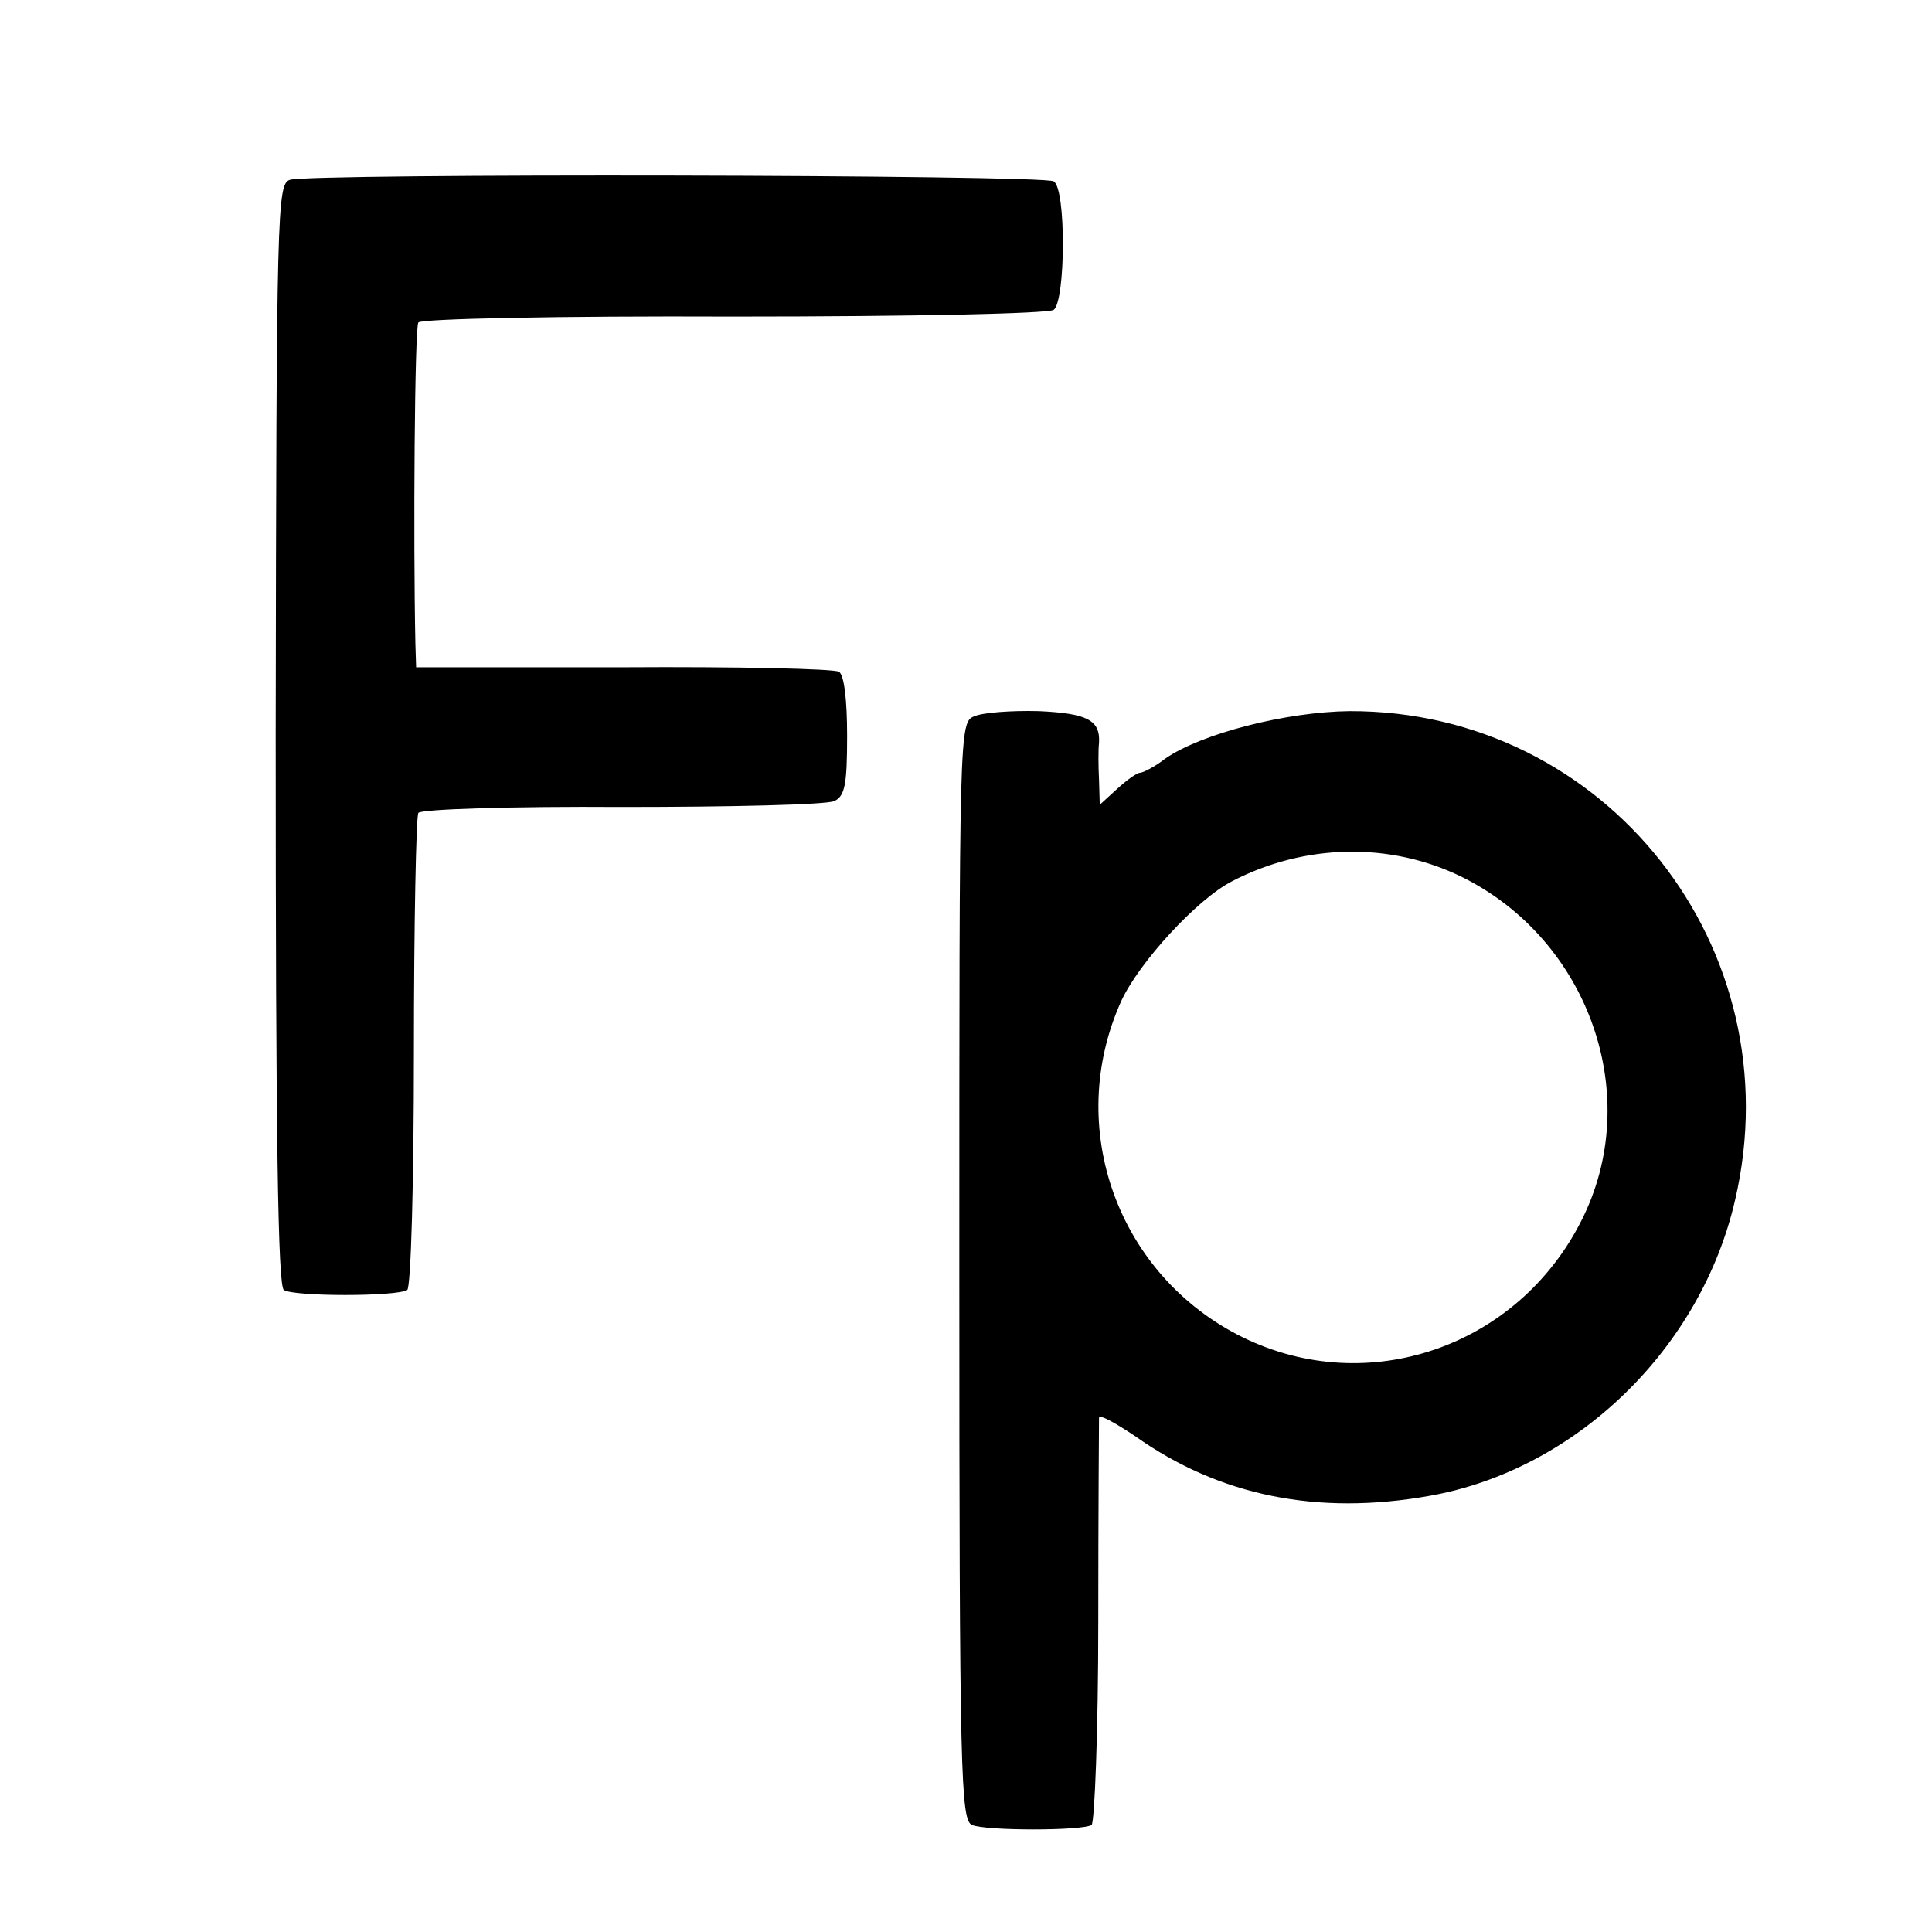
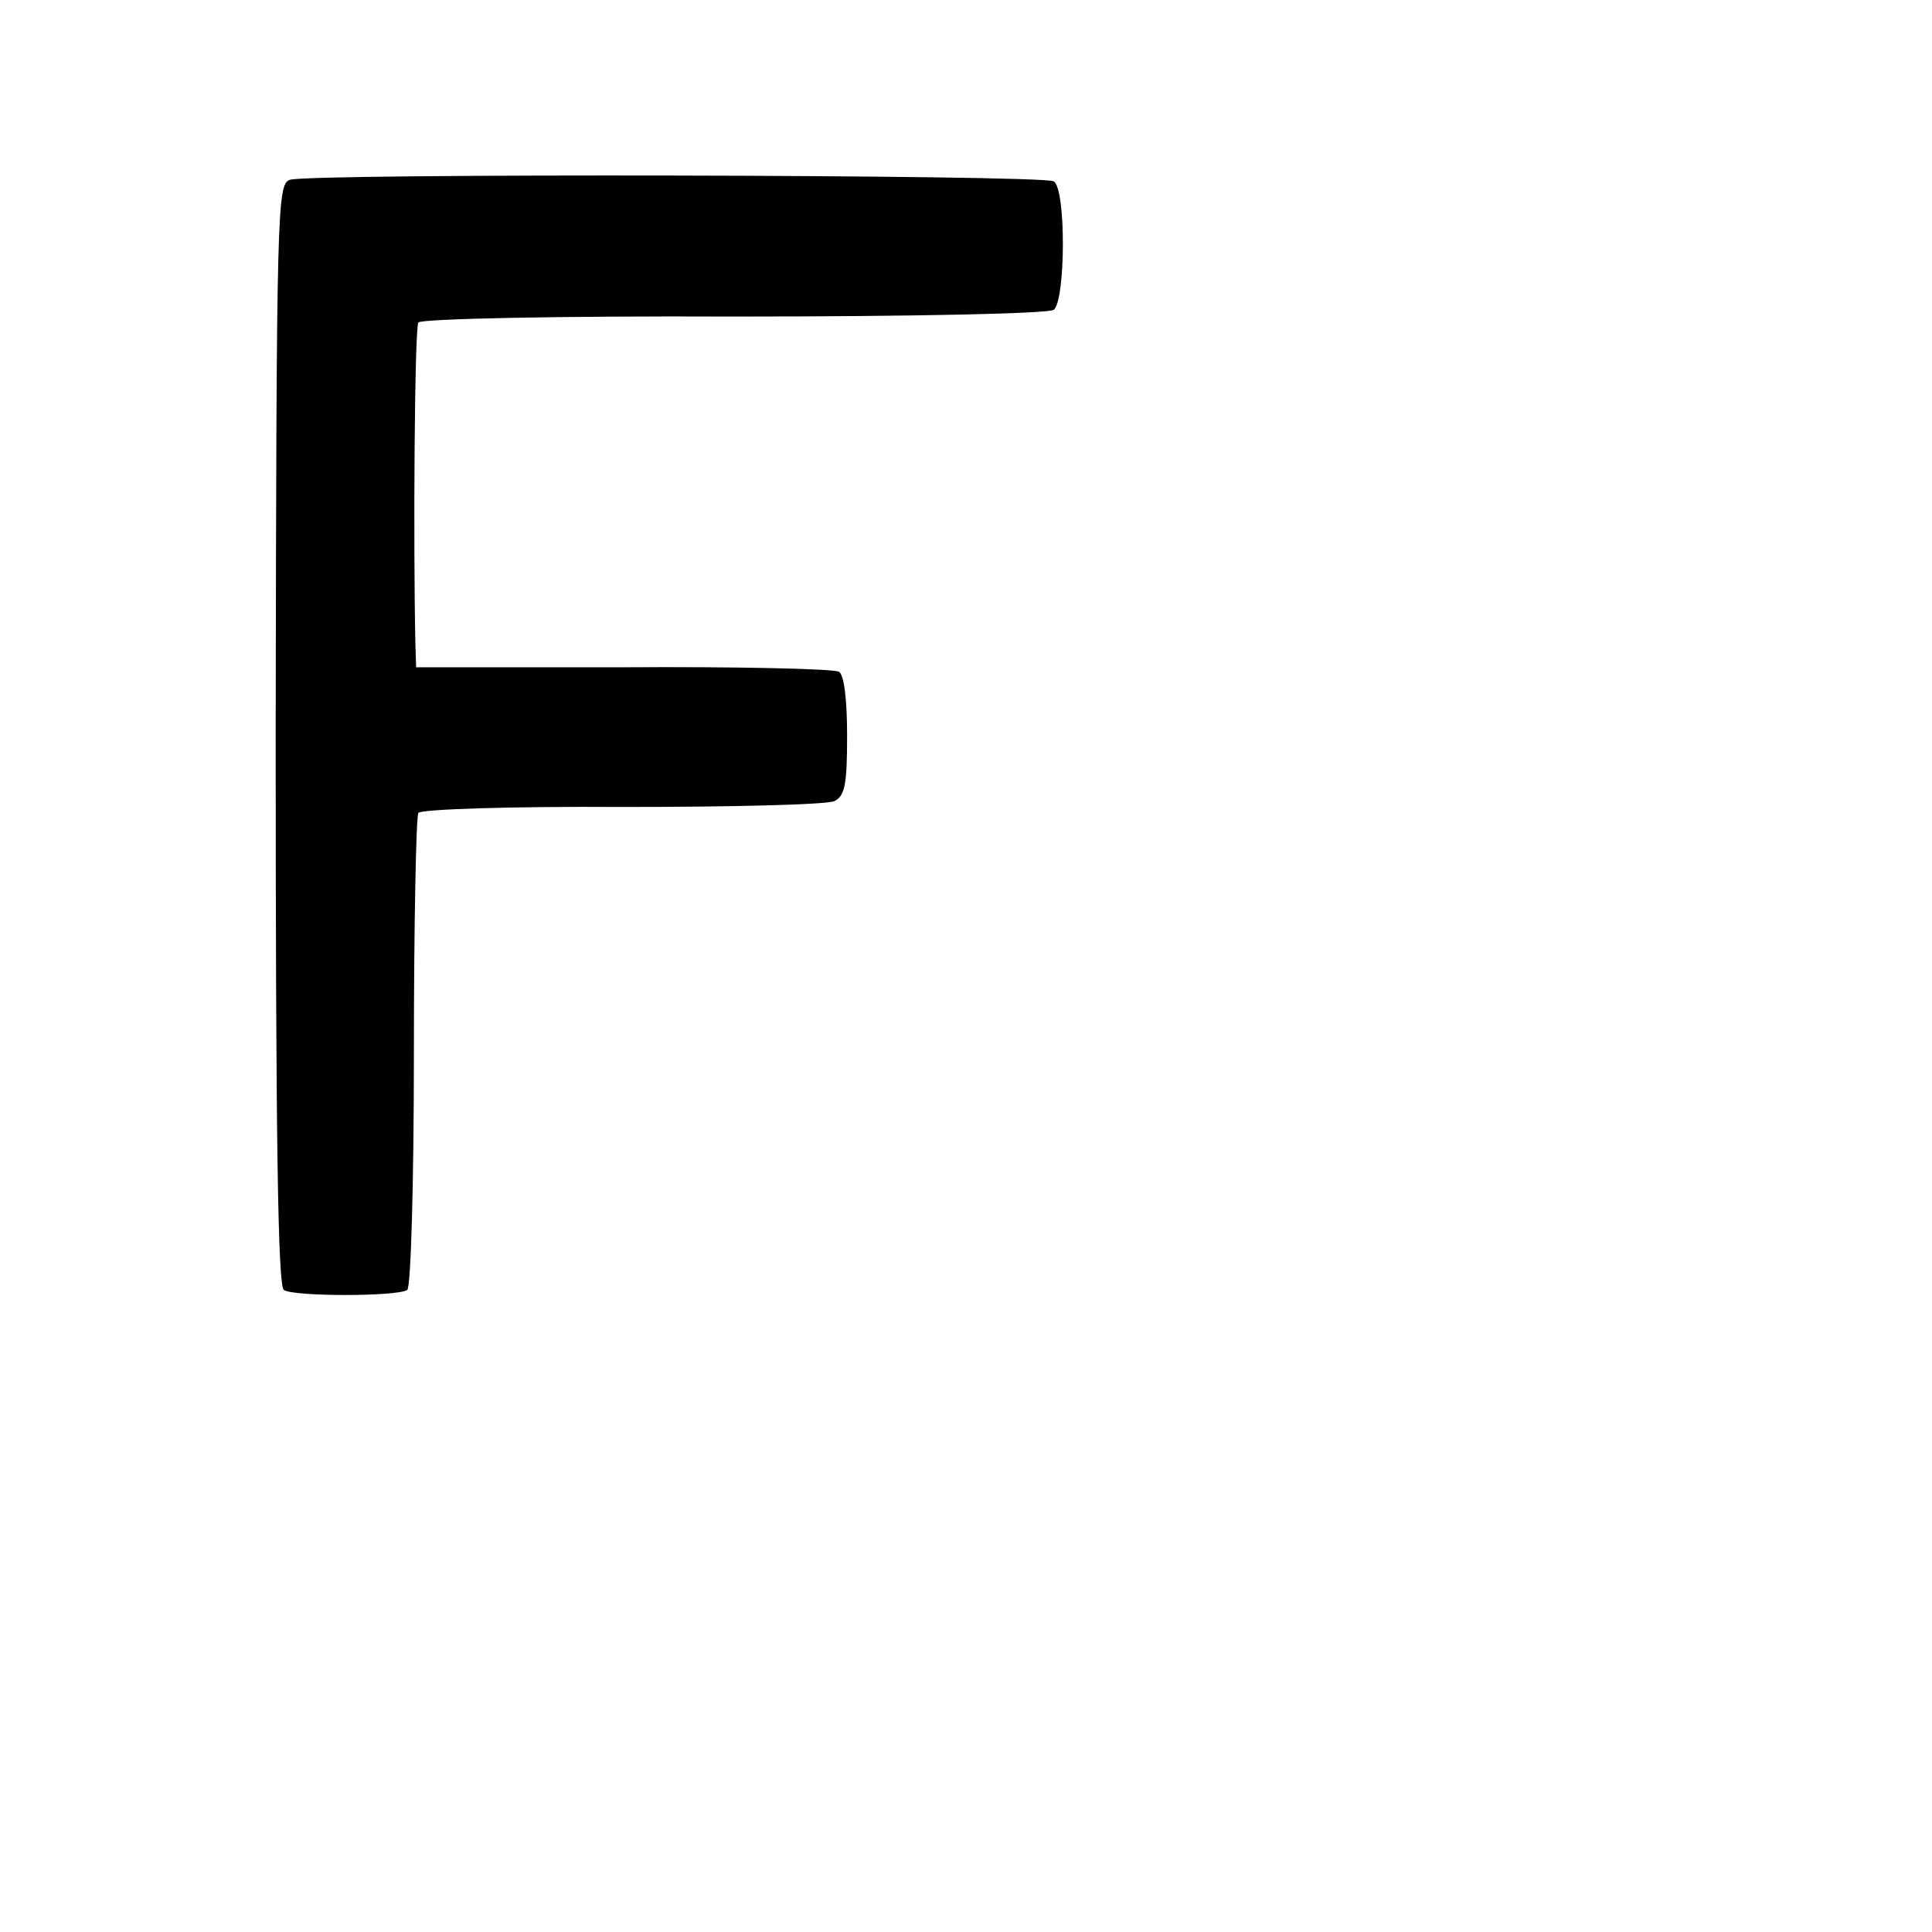
<svg xmlns="http://www.w3.org/2000/svg" version="1.0" width="260pt" height="260pt" viewBox="0 0 260 260" preserveAspectRatio="xMidYMid meet">
  <g transform="translate(0,260) scale(0.1,-0.1)" fill="#000000" stroke="none">
-     <path d="M390 2358 c-17 -6 -18 -37 -19 -747 0 -544 3 -742 11 -747 13 -9 152 -9 166 0 5 3 9 146 9 319 0 173 3 319 6 323 3 5 126 9 274 8 147 0 276 3 286 8 14 7 17 22 17 88 0 48 -4 82 -11 86 -7 4 -137 7 -290 6 l-279 0 -1 32 c-3 142 -1 425 4 432 3 5 189 9 424 8 246 0 423 4 431 9 16 12 17 163 0 173 -14 9 -1003 11 -1028 2z" />
-     <path d="M1311 1636 c-20 -8 -20 -16 -20 -746 0 -682 2 -739 17 -746 19 -8 148 -8 161 0 4 3 9 126 9 273 0 148 1 271 1 275 1 5 22 -7 49 -25 113 -80 245 -107 396 -80 197 35 365 198 411 398 79 339 -174 659 -519 658 -85 -1 -199 -30 -248 -64 -14 -11 -30 -19 -34 -19 -4 0 -18 -10 -31 -22 l-23 -21 -1 34 c-1 19 -1 41 0 49 2 31 -16 40 -81 43 -37 1 -76 -2 -87 -7z m656 -216 c172 -85 246 -296 161 -463 -86 -170 -287 -239 -455 -157 -169 83 -241 283 -164 453 24 52 102 137 149 161 98 51 213 53 309 6z" />
+     <path d="M390 2358 c-17 -6 -18 -37 -19 -747 0 -544 3 -742 11 -747 13 -9 152 -9 166 0 5 3 9 146 9 319 0 173 3 319 6 323 3 5 126 9 274 8 147 0 276 3 286 8 14 7 17 22 17 88 0 48 -4 82 -11 86 -7 4 -137 7 -290 6 l-279 0 -1 32 c-3 142 -1 425 4 432 3 5 189 9 424 8 246 0 423 4 431 9 16 12 17 163 0 173 -14 9 -1003 11 -1028 2" />
  </g>
</svg>